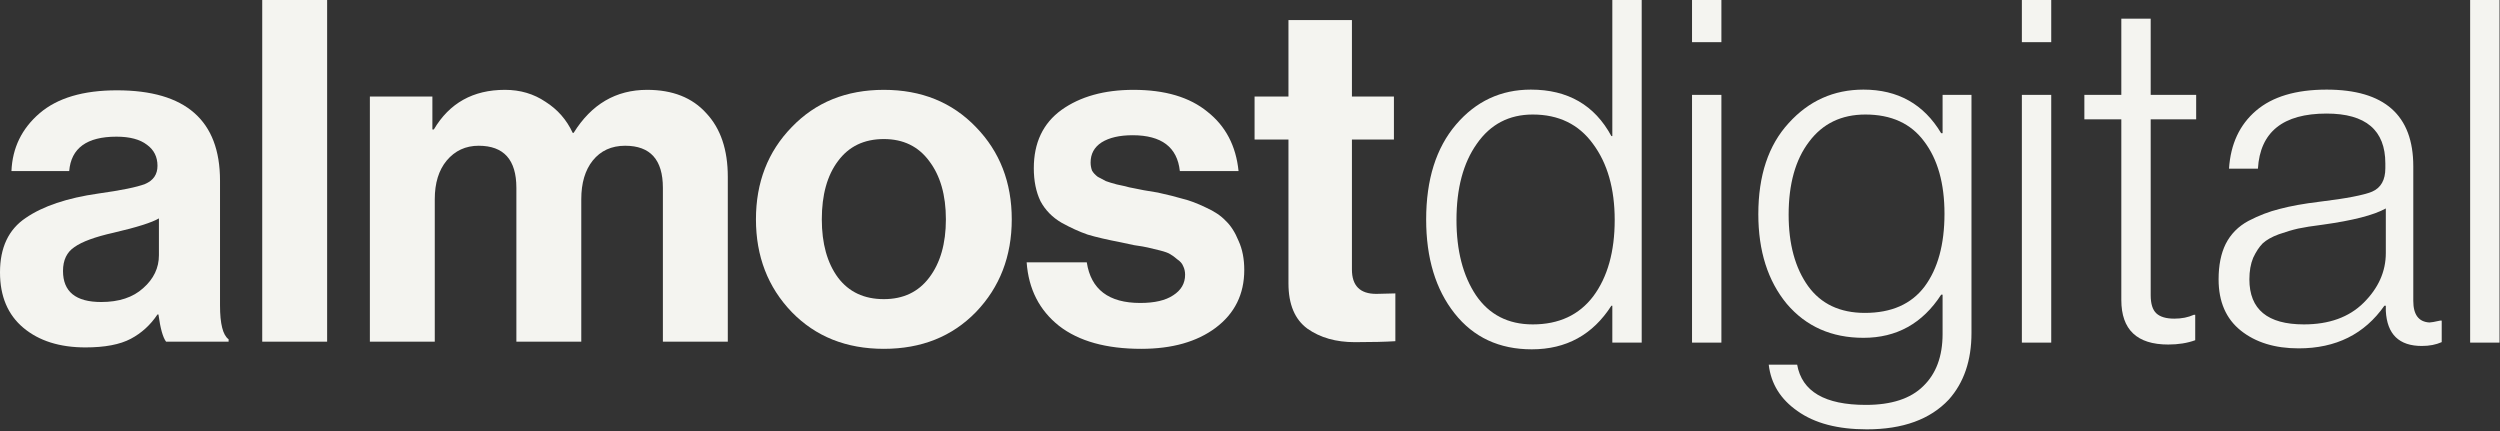
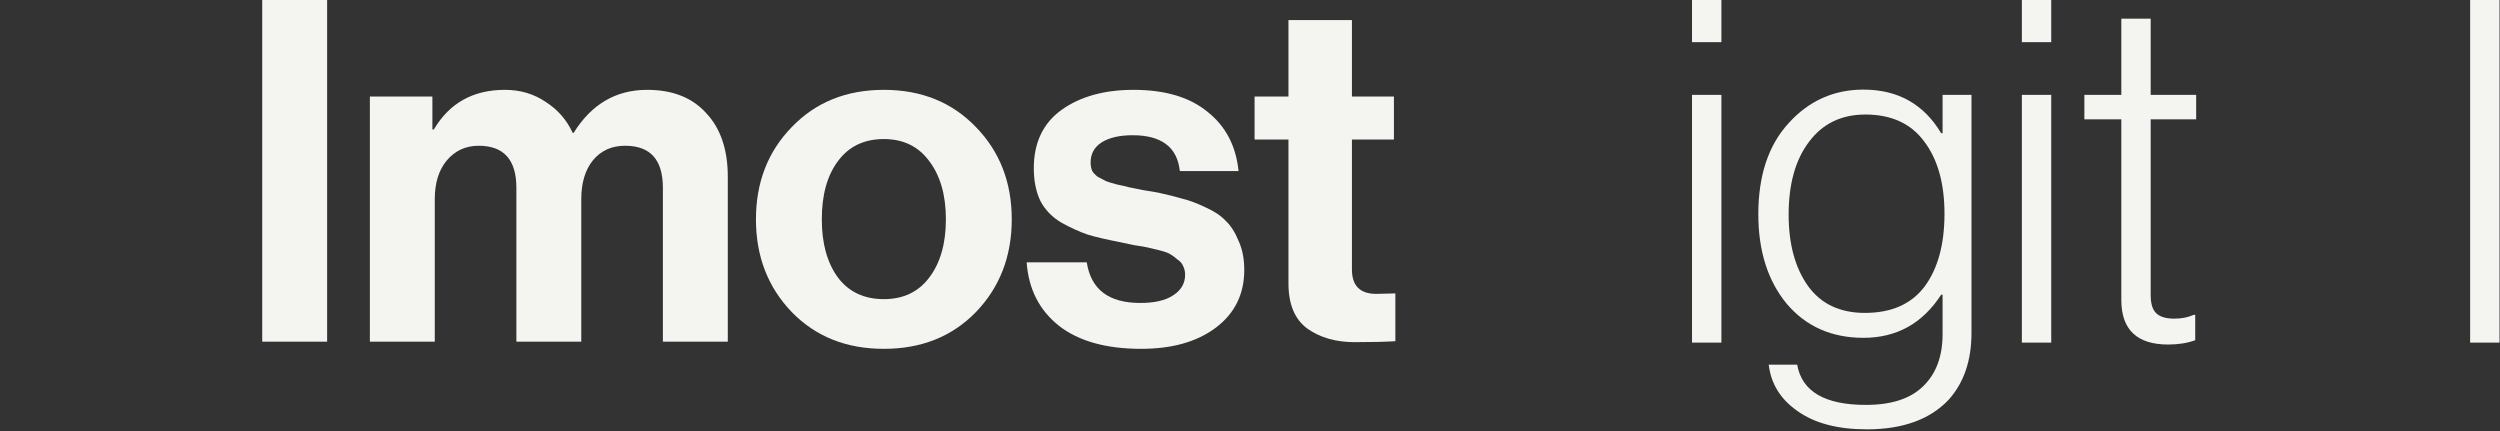
<svg xmlns="http://www.w3.org/2000/svg" width="174" height="30" viewBox="0 0 174 30" fill="none">
  <rect x="0" y="0" width="174" height="30" fill="#333333" stroke="none" />
  <g id="Logo-Long">
    <g id="almost">
-       <path d="M11.559 23.78C11.338 23.492 11.161 22.86 11.028 21.885H10.961C10.474 22.616 9.854 23.182 9.101 23.581C8.348 23.98 7.296 24.18 5.946 24.18C4.152 24.18 2.713 23.725 1.628 22.816C0.543 21.907 0 20.621 0 18.958C0 17.228 0.598 15.964 1.794 15.166C2.989 14.346 4.672 13.78 6.843 13.47C8.437 13.248 9.522 13.027 10.098 12.805C10.674 12.561 10.961 12.14 10.961 11.541C10.961 10.92 10.718 10.432 10.231 10.078C9.743 9.701 9.035 9.512 8.105 9.512C6.045 9.512 4.949 10.31 4.816 11.907H0.797C0.864 10.288 1.517 8.947 2.757 7.882C3.997 6.818 5.791 6.286 8.138 6.286C12.921 6.286 15.313 8.381 15.313 12.572V21.253C15.313 22.539 15.512 23.326 15.911 23.614V23.78H11.559ZM7.042 21.02C8.282 21.02 9.256 20.698 9.965 20.055C10.696 19.412 11.061 18.647 11.061 17.761V15.2C10.574 15.488 9.522 15.82 7.905 16.197C6.621 16.485 5.713 16.818 5.182 17.195C4.65 17.55 4.385 18.104 4.385 18.858C4.385 20.299 5.27 21.02 7.042 21.02Z" fill="#F4F4F0" />
      <path d="M18.251 23.78V0H22.768V23.78H18.251Z" fill="#F4F4F0" />
      <path d="M25.743 23.78V6.718H30.094V9.013H30.194C31.279 7.173 32.928 6.253 35.143 6.253C36.206 6.253 37.147 6.53 37.966 7.084C38.808 7.616 39.439 8.337 39.859 9.246H39.926C41.166 7.251 42.871 6.253 45.041 6.253C46.813 6.253 48.186 6.796 49.16 7.882C50.157 8.947 50.655 10.421 50.655 12.306V23.78H46.137V13.071C46.137 11.12 45.263 10.144 43.513 10.144C42.561 10.144 41.808 10.488 41.255 11.175C40.723 11.84 40.457 12.738 40.457 13.869V23.78H35.94V13.071C35.94 11.12 35.065 10.144 33.316 10.144C32.408 10.144 31.666 10.488 31.09 11.175C30.537 11.84 30.26 12.738 30.26 13.869V23.78H25.743Z" fill="#F4F4F0" />
      <path d="M67.927 21.718C66.266 23.426 64.129 24.279 61.516 24.279C58.903 24.279 56.766 23.426 55.105 21.718C53.444 19.989 52.614 17.838 52.614 15.266C52.614 12.694 53.444 10.554 55.105 8.847C56.766 7.117 58.903 6.253 61.516 6.253C64.129 6.253 66.266 7.117 67.927 8.847C69.587 10.554 70.418 12.694 70.418 15.266C70.418 17.838 69.587 19.989 67.927 21.718ZM61.516 20.82C62.867 20.82 63.919 20.321 64.671 19.324C65.447 18.304 65.834 16.951 65.834 15.266C65.834 13.581 65.447 12.228 64.671 11.208C63.919 10.188 62.867 9.678 61.516 9.678C60.143 9.678 59.08 10.188 58.327 11.208C57.574 12.206 57.198 13.559 57.198 15.266C57.198 16.951 57.574 18.304 58.327 19.324C59.08 20.321 60.143 20.82 61.516 20.82Z" fill="#F4F4F0" />
      <path d="M79.427 24.279C76.991 24.279 75.086 23.747 73.713 22.683C72.341 21.596 71.588 20.122 71.455 18.259H75.64C75.928 20.144 77.168 21.086 79.36 21.086C80.357 21.086 81.121 20.909 81.652 20.554C82.206 20.2 82.483 19.723 82.483 19.124C82.483 18.902 82.438 18.703 82.35 18.525C82.283 18.348 82.15 18.193 81.951 18.06C81.774 17.905 81.608 17.783 81.453 17.694C81.32 17.605 81.076 17.517 80.722 17.428C80.368 17.339 80.091 17.273 79.892 17.228C79.715 17.184 79.394 17.128 78.928 17.062C78.486 16.973 78.175 16.907 77.998 16.863C77.068 16.685 76.304 16.508 75.707 16.33C75.131 16.131 74.522 15.854 73.88 15.499C73.237 15.122 72.75 14.623 72.418 14.002C72.108 13.359 71.953 12.594 71.953 11.707C71.953 9.933 72.595 8.581 73.88 7.65C75.186 6.718 76.858 6.253 78.895 6.253C81.088 6.253 82.804 6.763 84.044 7.783C85.306 8.78 86.026 10.155 86.203 11.907H82.117C81.94 10.244 80.844 9.412 78.829 9.412C77.921 9.412 77.201 9.579 76.67 9.911C76.16 10.244 75.906 10.71 75.906 11.308C75.906 11.508 75.939 11.696 76.005 11.874C76.094 12.029 76.227 12.173 76.404 12.306C76.603 12.417 76.791 12.517 76.969 12.605C77.146 12.672 77.4 12.749 77.733 12.838C78.065 12.905 78.353 12.971 78.596 13.038C78.84 13.082 79.172 13.149 79.593 13.237C80.013 13.304 80.346 13.359 80.589 13.403C81.298 13.559 81.874 13.703 82.317 13.836C82.781 13.947 83.313 14.146 83.911 14.434C84.509 14.701 84.974 15.011 85.306 15.366C85.66 15.698 85.959 16.164 86.203 16.763C86.469 17.339 86.601 18.015 86.601 18.791C86.601 20.477 85.937 21.818 84.608 22.816C83.302 23.791 81.575 24.279 79.427 24.279Z" fill="#F4F4F0" />
      <path d="M87.318 9.712V6.718H89.677V1.397H94.094V6.718H97.017V9.712H94.094V18.758C94.094 19.889 94.659 20.454 95.788 20.454L97.117 20.421V23.747C96.431 23.791 95.49 23.814 94.294 23.814C92.987 23.814 91.891 23.503 91.005 22.882C90.12 22.239 89.677 21.186 89.677 19.723V9.712H87.318Z" fill="#F4F4F0" />
    </g>
    <g id="digital">
-       <path d="M106.613 24.313C104.349 24.313 102.558 23.479 101.239 21.811C99.92 20.144 99.261 17.965 99.261 15.275C99.261 12.495 99.953 10.294 101.338 8.671C102.723 7.048 104.459 6.237 106.547 6.237C109.119 6.237 110.987 7.315 112.152 9.472H112.218V0H114.262V23.846H112.218V21.278H112.152C110.855 23.301 109.009 24.313 106.613 24.313ZM106.679 22.578C108.503 22.578 109.91 21.922 110.899 20.611C111.888 19.277 112.383 17.509 112.383 15.308C112.383 13.129 111.877 11.361 110.866 10.005C109.877 8.649 108.481 7.971 106.679 7.971C105.031 7.971 103.734 8.649 102.789 10.005C101.843 11.339 101.371 13.107 101.371 15.308C101.371 17.442 101.821 19.188 102.723 20.544C103.646 21.9 104.965 22.578 106.679 22.578Z" fill="#F4F4F0" />
      <path d="M117.765 23.846V6.603H119.809V23.846H117.765ZM117.765 2.935V0H119.809V2.935H117.765Z" fill="#F4F4F0" />
      <path d="M129.929 29.882C127.907 29.882 126.302 29.46 125.115 28.615C123.928 27.792 123.258 26.714 123.104 25.38H125.082C125.412 27.247 127.006 28.181 129.863 28.181C131.643 28.181 132.973 27.748 133.852 26.881C134.754 26.014 135.204 24.802 135.204 23.245V20.511H135.105C133.809 22.512 132.006 23.512 129.698 23.512C127.478 23.512 125.698 22.723 124.357 21.144C123.038 19.544 122.379 17.465 122.379 14.908C122.379 12.217 123.082 10.105 124.489 8.571C125.896 7.015 127.632 6.237 129.698 6.237C132.094 6.237 133.896 7.248 135.105 9.271H135.204V6.603H137.215V23.179C137.215 25.091 136.688 26.636 135.633 27.814C134.336 29.193 132.435 29.882 129.929 29.882ZM129.797 21.778C131.643 21.778 133.028 21.167 133.951 19.944C134.875 18.699 135.336 17.009 135.336 14.874C135.336 12.762 134.864 11.084 133.918 9.838C132.995 8.593 131.632 7.971 129.83 7.971C128.16 7.971 126.852 8.604 125.907 9.872C124.961 11.117 124.489 12.807 124.489 14.941C124.489 16.987 124.939 18.643 125.841 19.91C126.742 21.155 128.061 21.778 129.797 21.778Z" fill="#F4F4F0" />
      <path d="M140.722 23.846V6.603H142.766V23.846H140.722ZM140.722 2.935V0H142.766V2.935H140.722Z" fill="#F4F4F0" />
      <path d="M150.908 23.979C148.732 23.979 147.644 22.945 147.644 20.878V8.304H145.072V6.603H147.644V1.301H149.688V6.603H152.853V8.304H149.688V20.544C149.688 21.144 149.82 21.567 150.084 21.811C150.347 22.056 150.765 22.178 151.336 22.178C151.842 22.178 152.293 22.089 152.688 21.911H152.787V23.679C152.238 23.879 151.611 23.979 150.908 23.979Z" fill="#F4F4F0" />
-       <path d="M159.986 24.246C158.337 24.246 156.997 23.835 155.964 23.012C154.931 22.189 154.414 21 154.414 19.443C154.414 18.465 154.579 17.642 154.909 16.976C155.26 16.286 155.788 15.753 156.491 15.375C157.216 14.997 157.942 14.719 158.667 14.541C159.415 14.341 160.338 14.174 161.437 14.041C163.283 13.818 164.503 13.585 165.096 13.34C165.712 13.073 166.02 12.529 166.02 11.706V11.373C166.02 9.06 164.657 7.904 161.931 7.904C158.898 7.904 157.304 9.183 157.151 11.739H155.139C155.249 10.027 155.876 8.682 157.019 7.704C158.162 6.726 159.799 6.237 161.931 6.237C165.954 6.237 167.965 8.015 167.965 11.573V20.944C167.965 21.9 168.339 22.401 169.086 22.445C169.196 22.445 169.449 22.401 169.844 22.312H169.943V23.812C169.547 23.99 169.086 24.079 168.558 24.079C166.976 24.079 166.14 23.268 166.053 21.645V21.278H165.954C164.569 23.256 162.58 24.246 159.986 24.246ZM160.349 22.578C162.107 22.578 163.492 22.078 164.503 21.078C165.536 20.055 166.053 18.899 166.053 17.609V14.508C165.217 14.975 163.745 15.352 161.635 15.642C160.931 15.73 160.371 15.819 159.953 15.908C159.557 15.997 159.107 16.131 158.601 16.308C158.118 16.486 157.744 16.698 157.48 16.942C157.238 17.187 157.019 17.52 156.821 17.943C156.645 18.365 156.557 18.865 156.557 19.443C156.557 21.533 157.821 22.578 160.349 22.578Z" fill="#F4F4F0" />
      <path d="M171.922 23.846V0H173.966V23.846H171.922Z" fill="#F4F4F0" />
    </g>
  </g>
</svg>